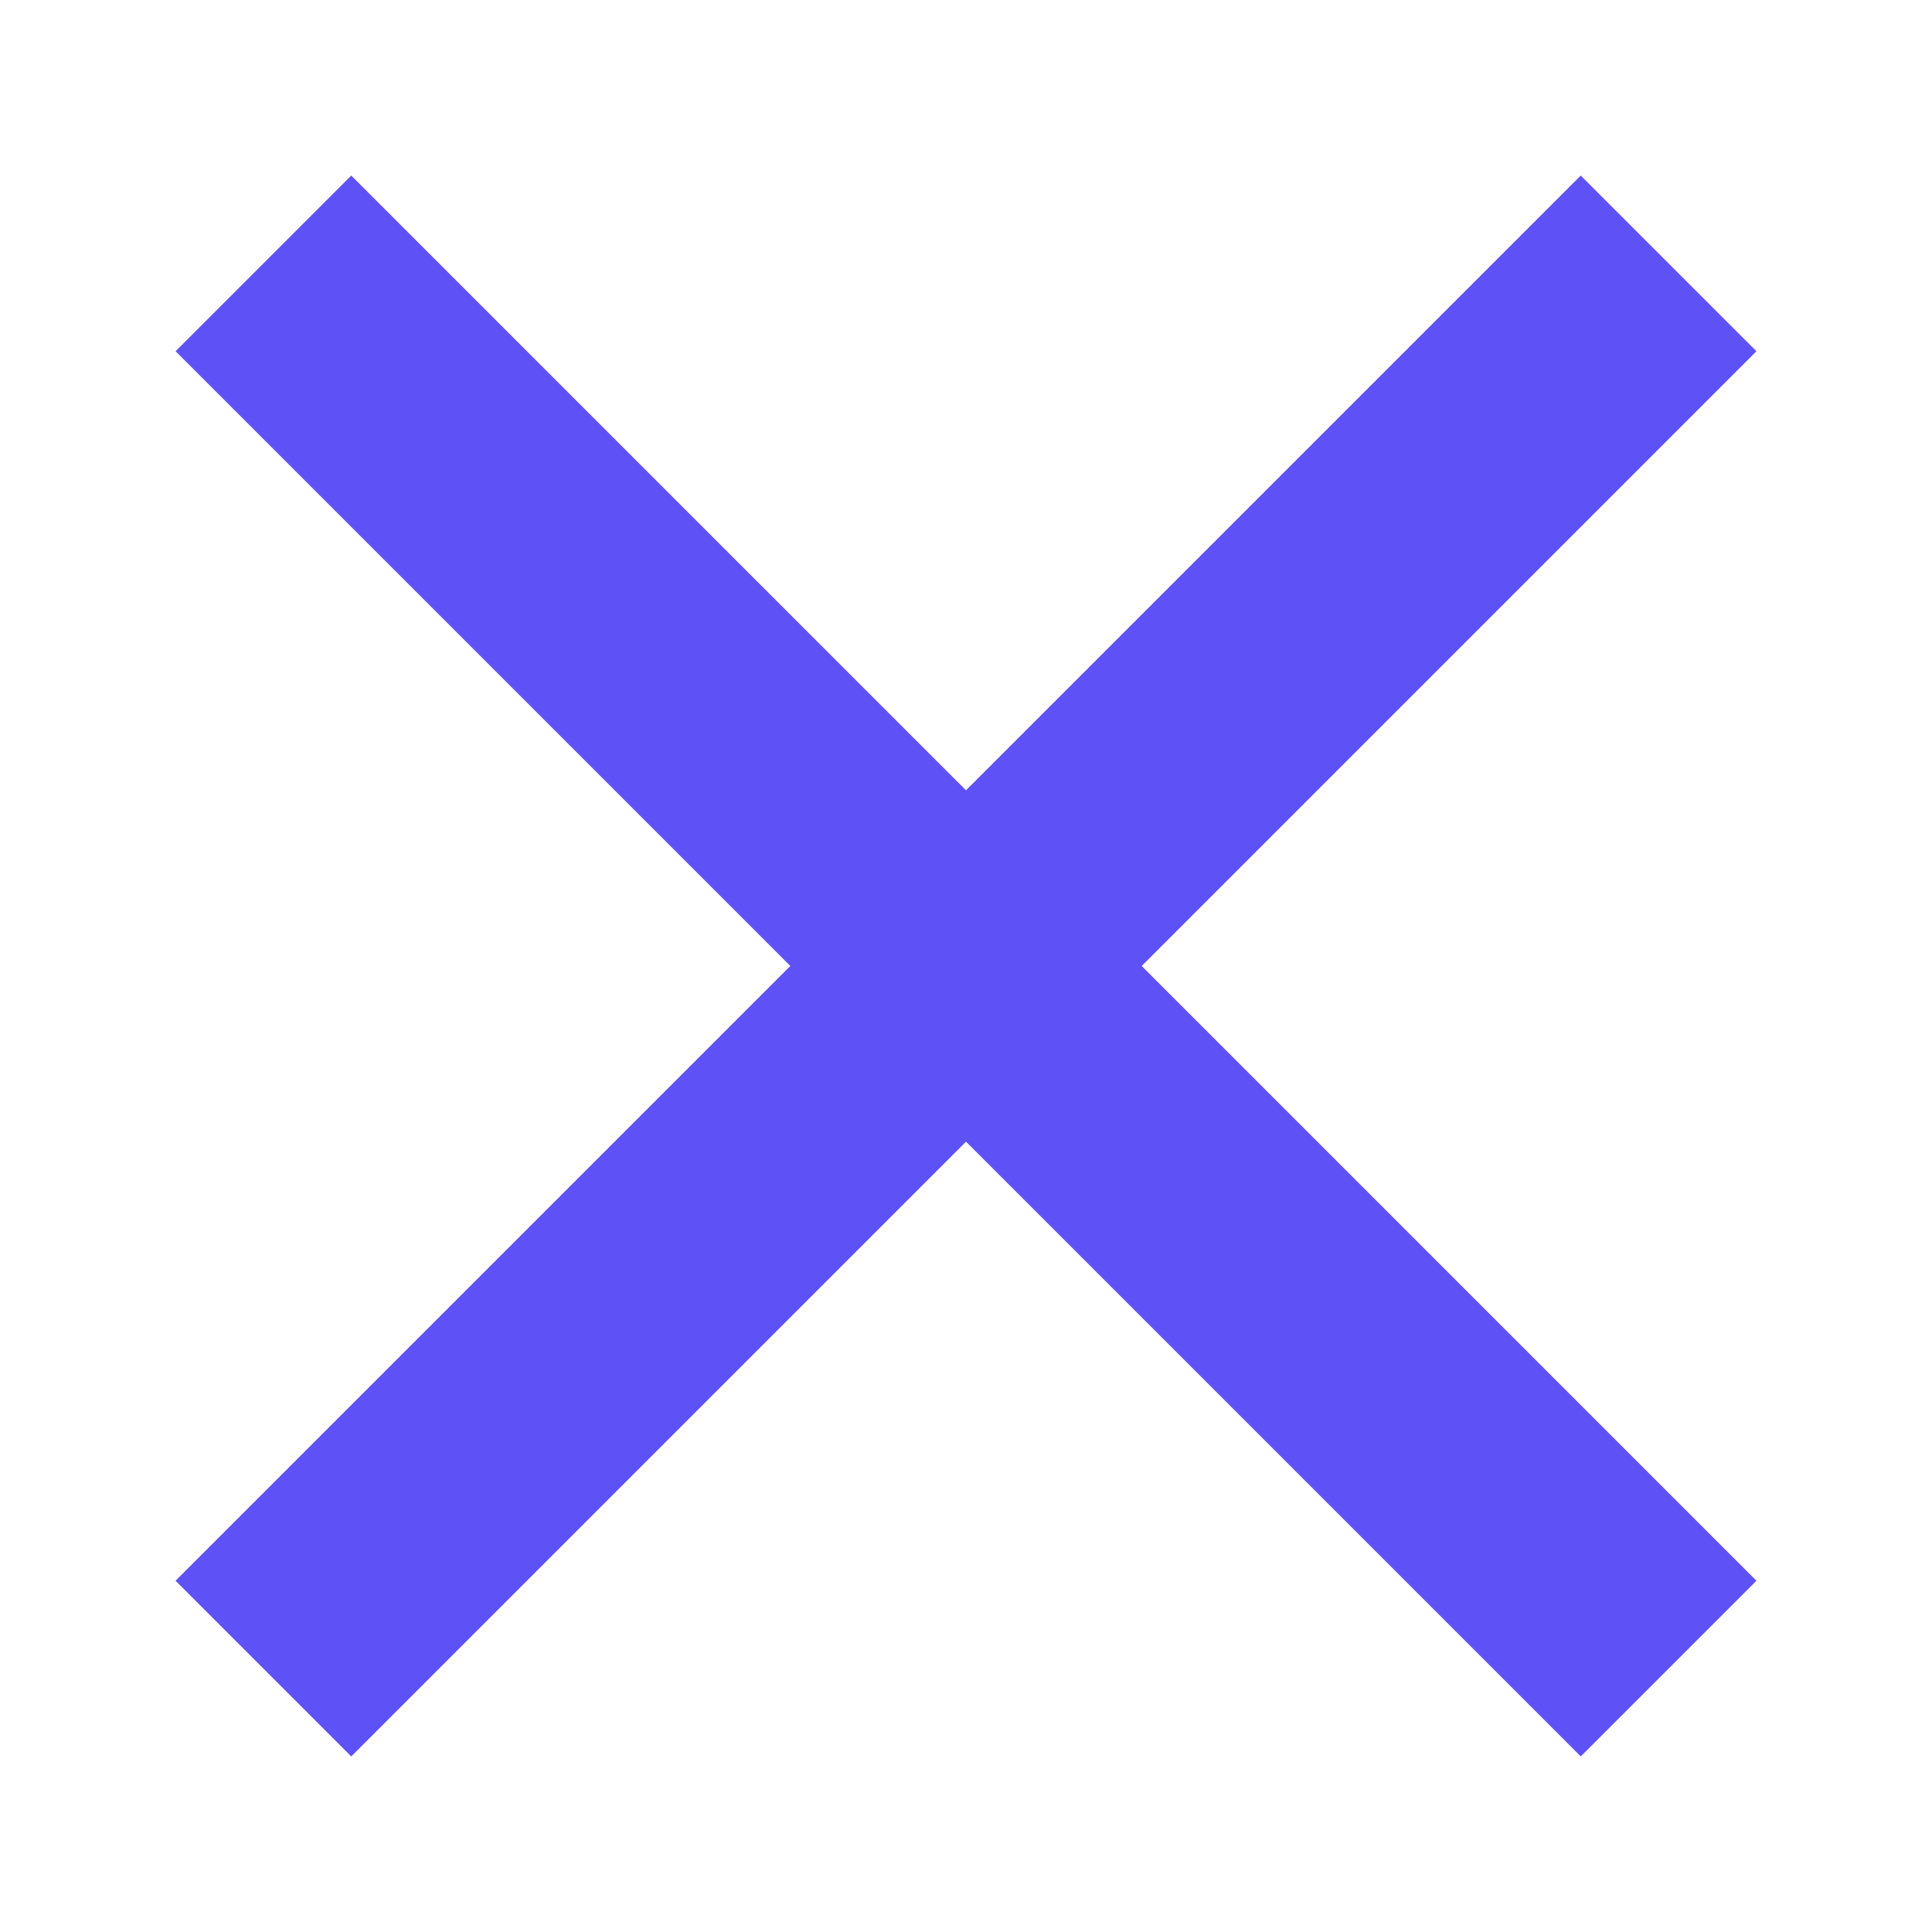
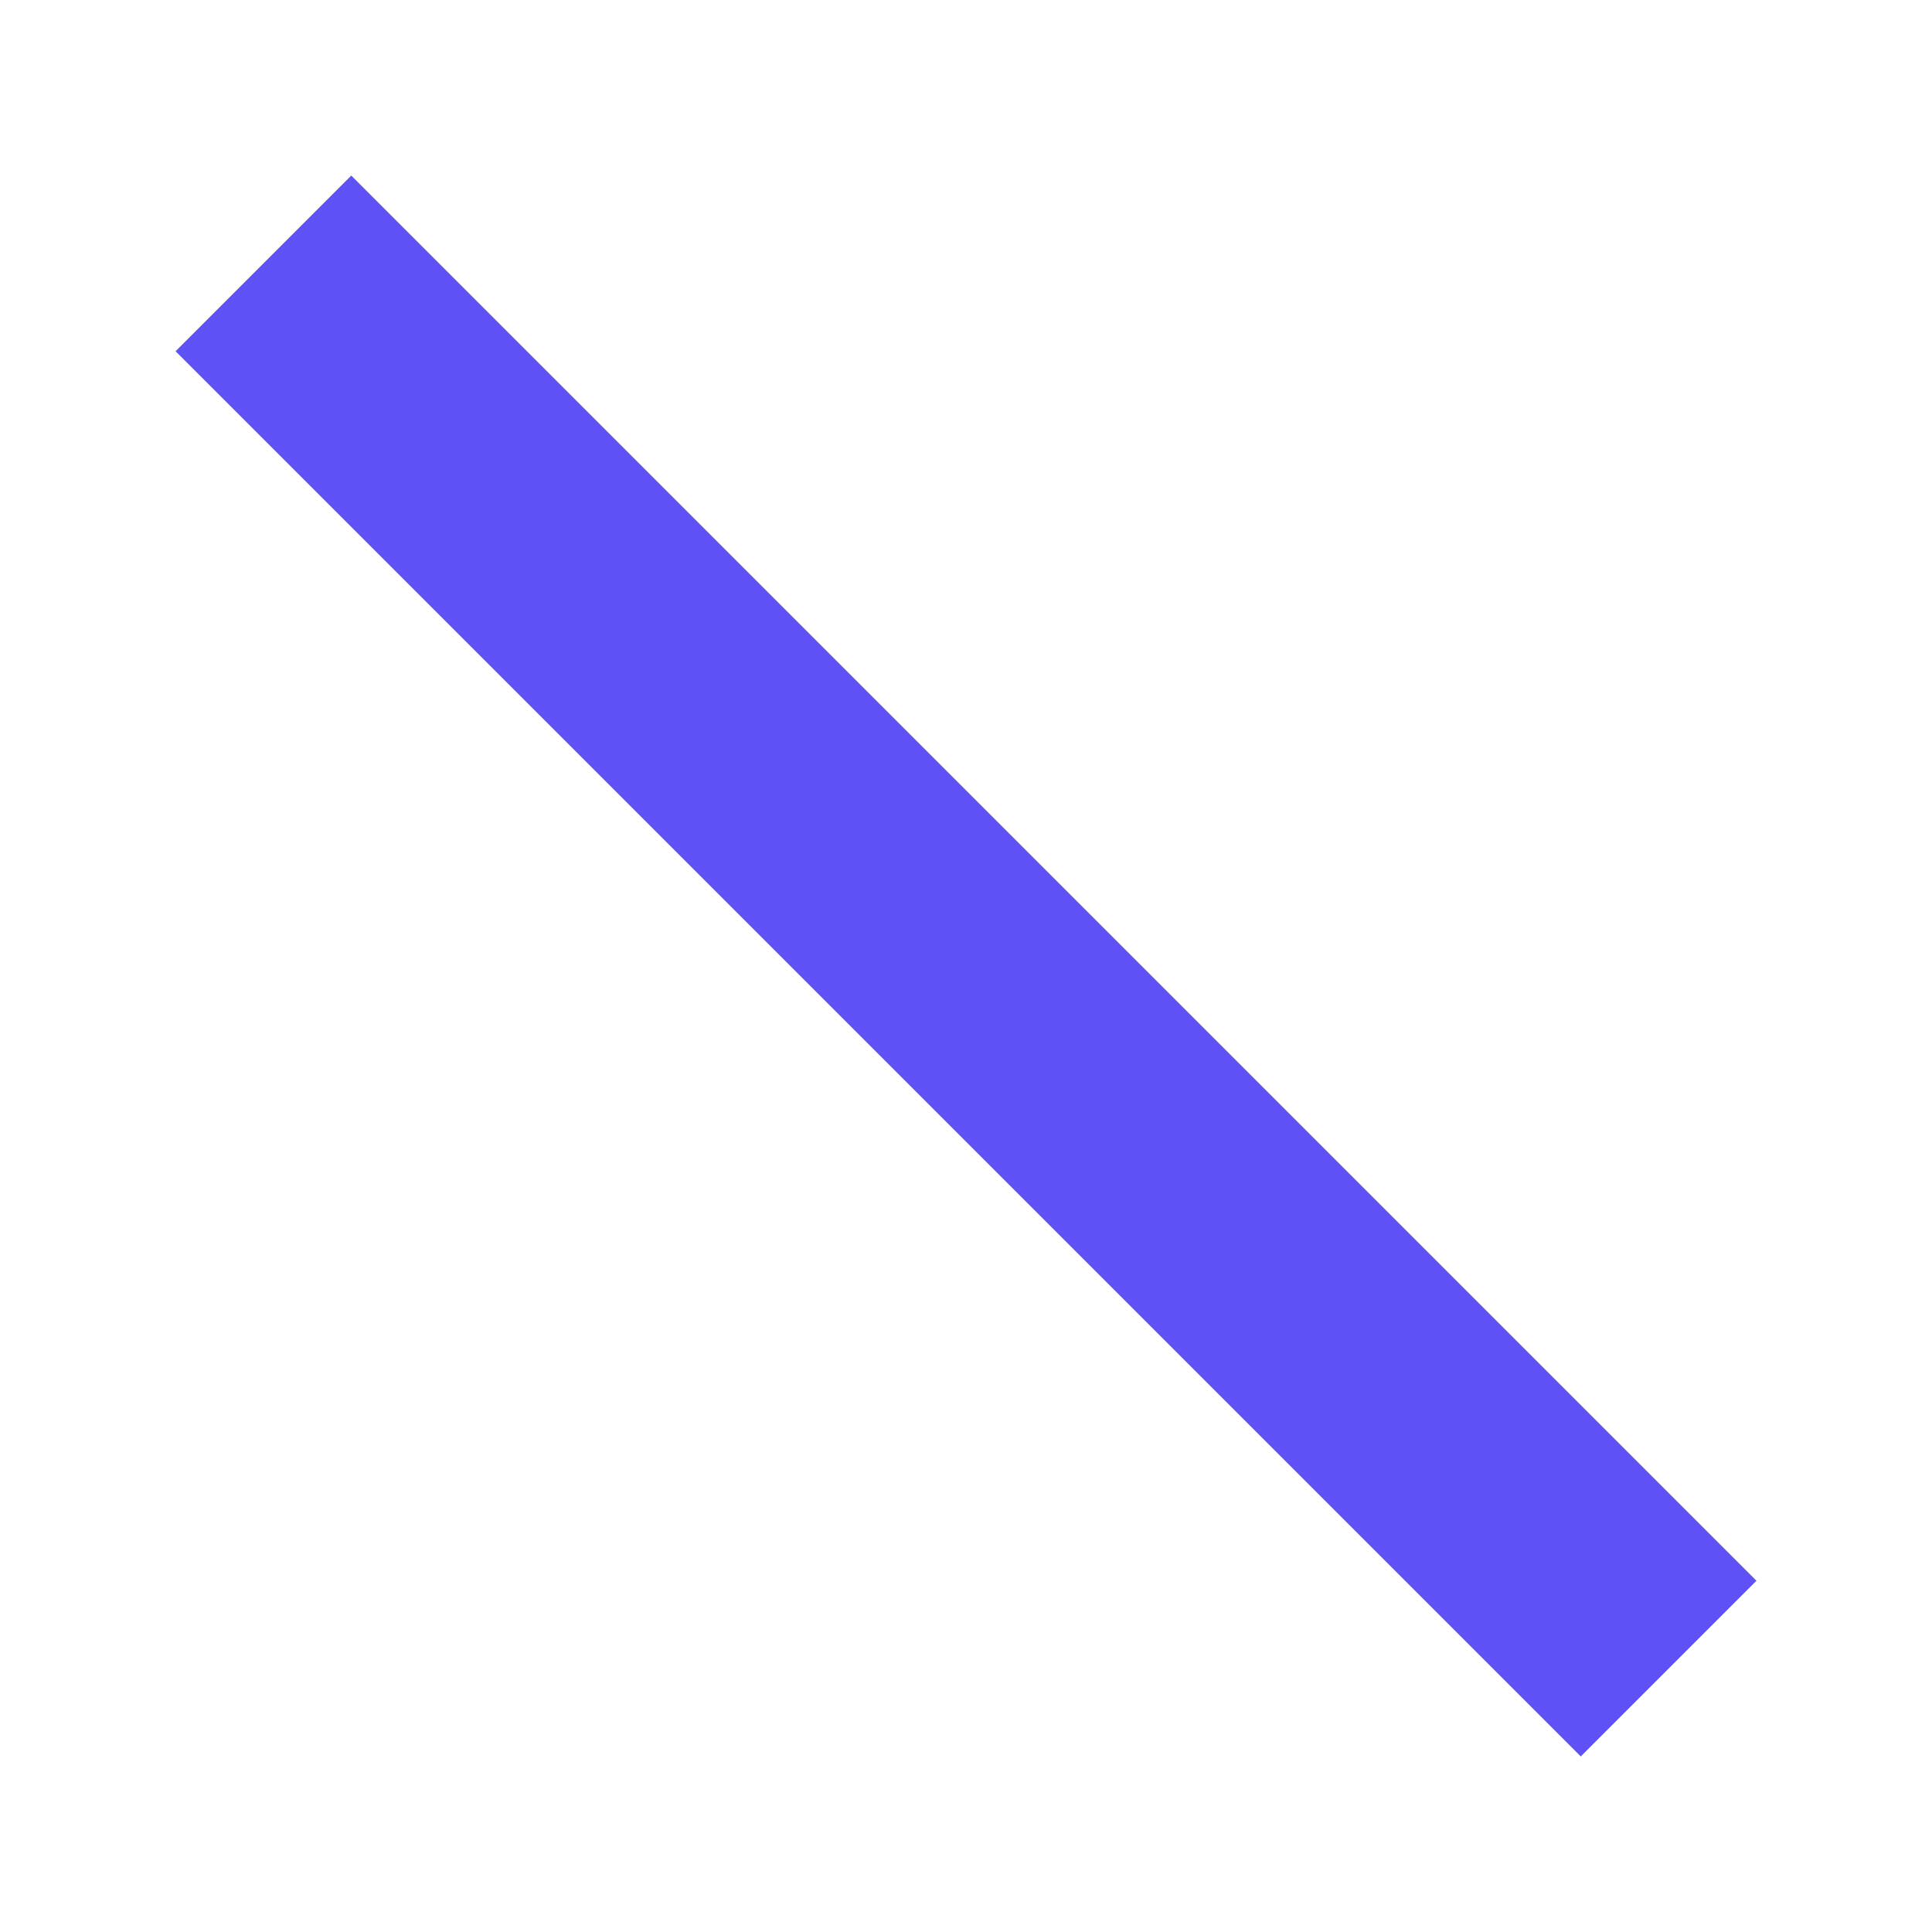
<svg xmlns="http://www.w3.org/2000/svg" width="20px" height="20px" viewBox="0 0 20 20" version="1.1">
  <title>icon/exit</title>
  <desc>Created with Sketch.</desc>
  <g id="icon/exit" stroke="none" stroke-width="1" fill="none" fill-rule="evenodd">
    <g id="Group" transform="translate(1, 1)" fill="#5E52F6">
-       <polygon id="Rectangle" transform="translate(9, 9) rotate(45) translate(-9, -9) " points="7.714 -1.286 10.286 -1.286 10.286 19.286 7.714 19.286" />
      <polygon id="Rectangle" transform="translate(9, 9) scale(-1, 1) rotate(45) translate(-9, -9) " points="7.714 -1.286 10.286 -1.286 10.286 19.286 7.714 19.286" />
    </g>
  </g>
</svg>